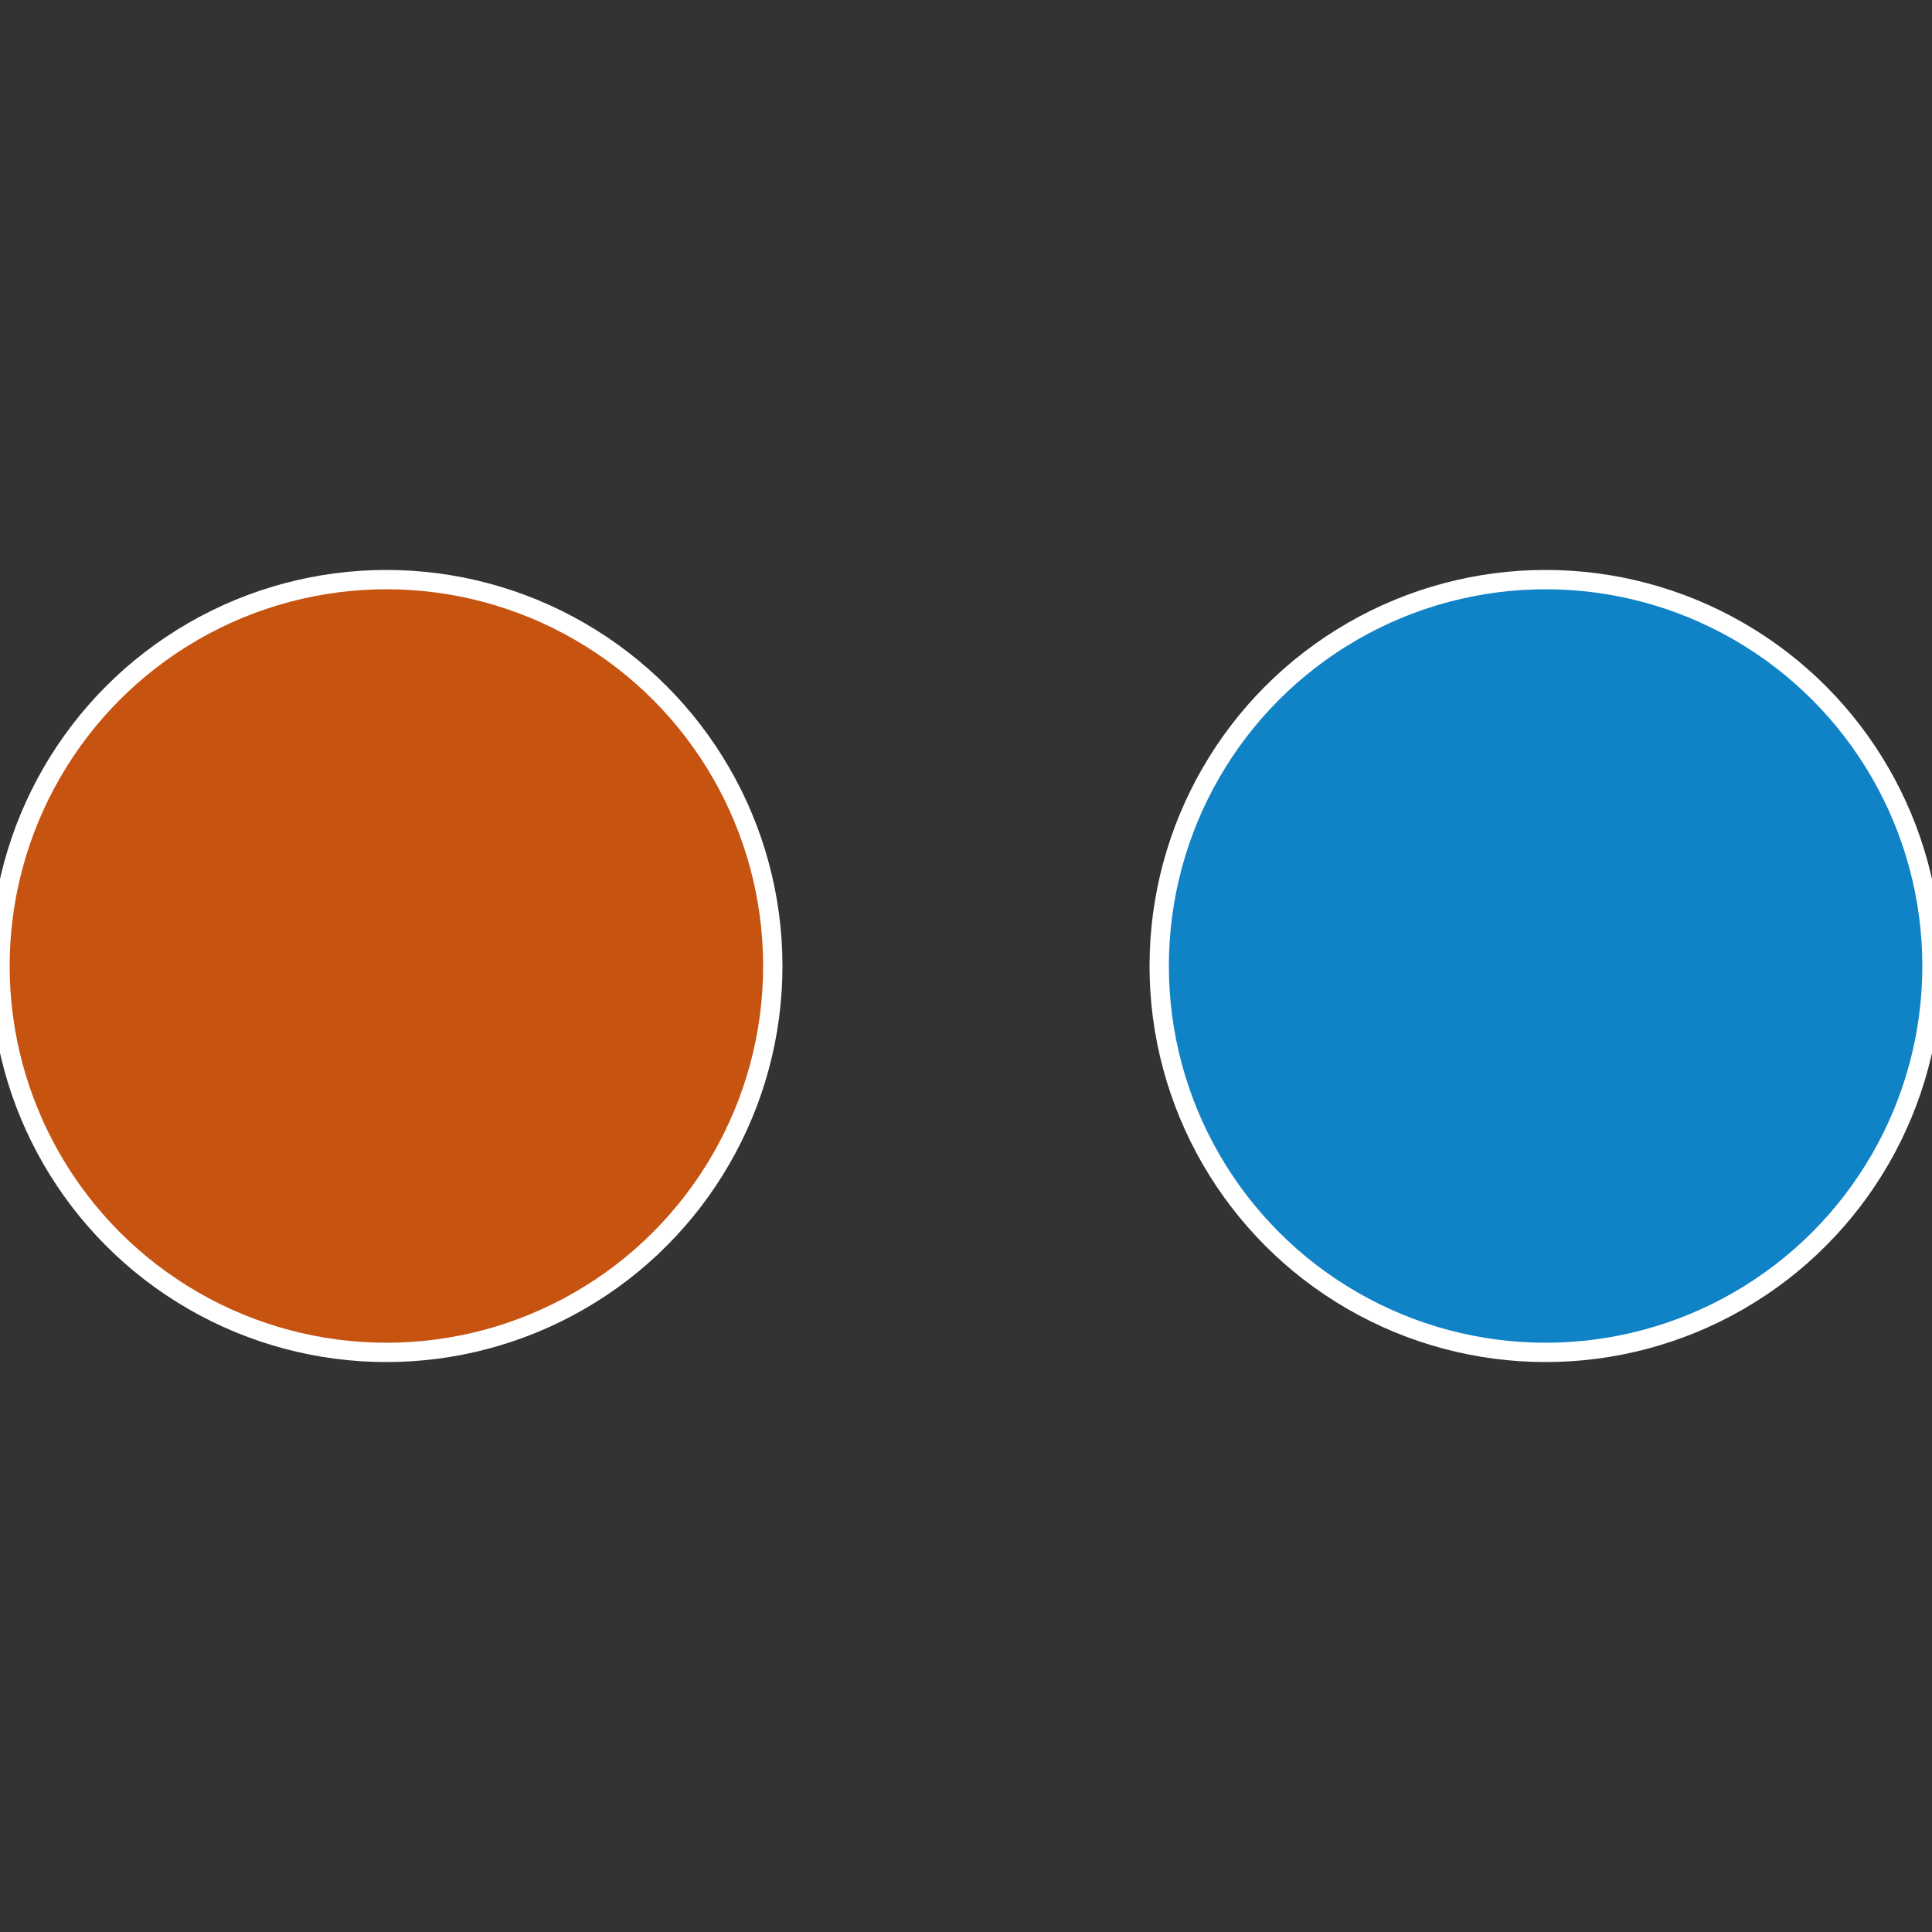
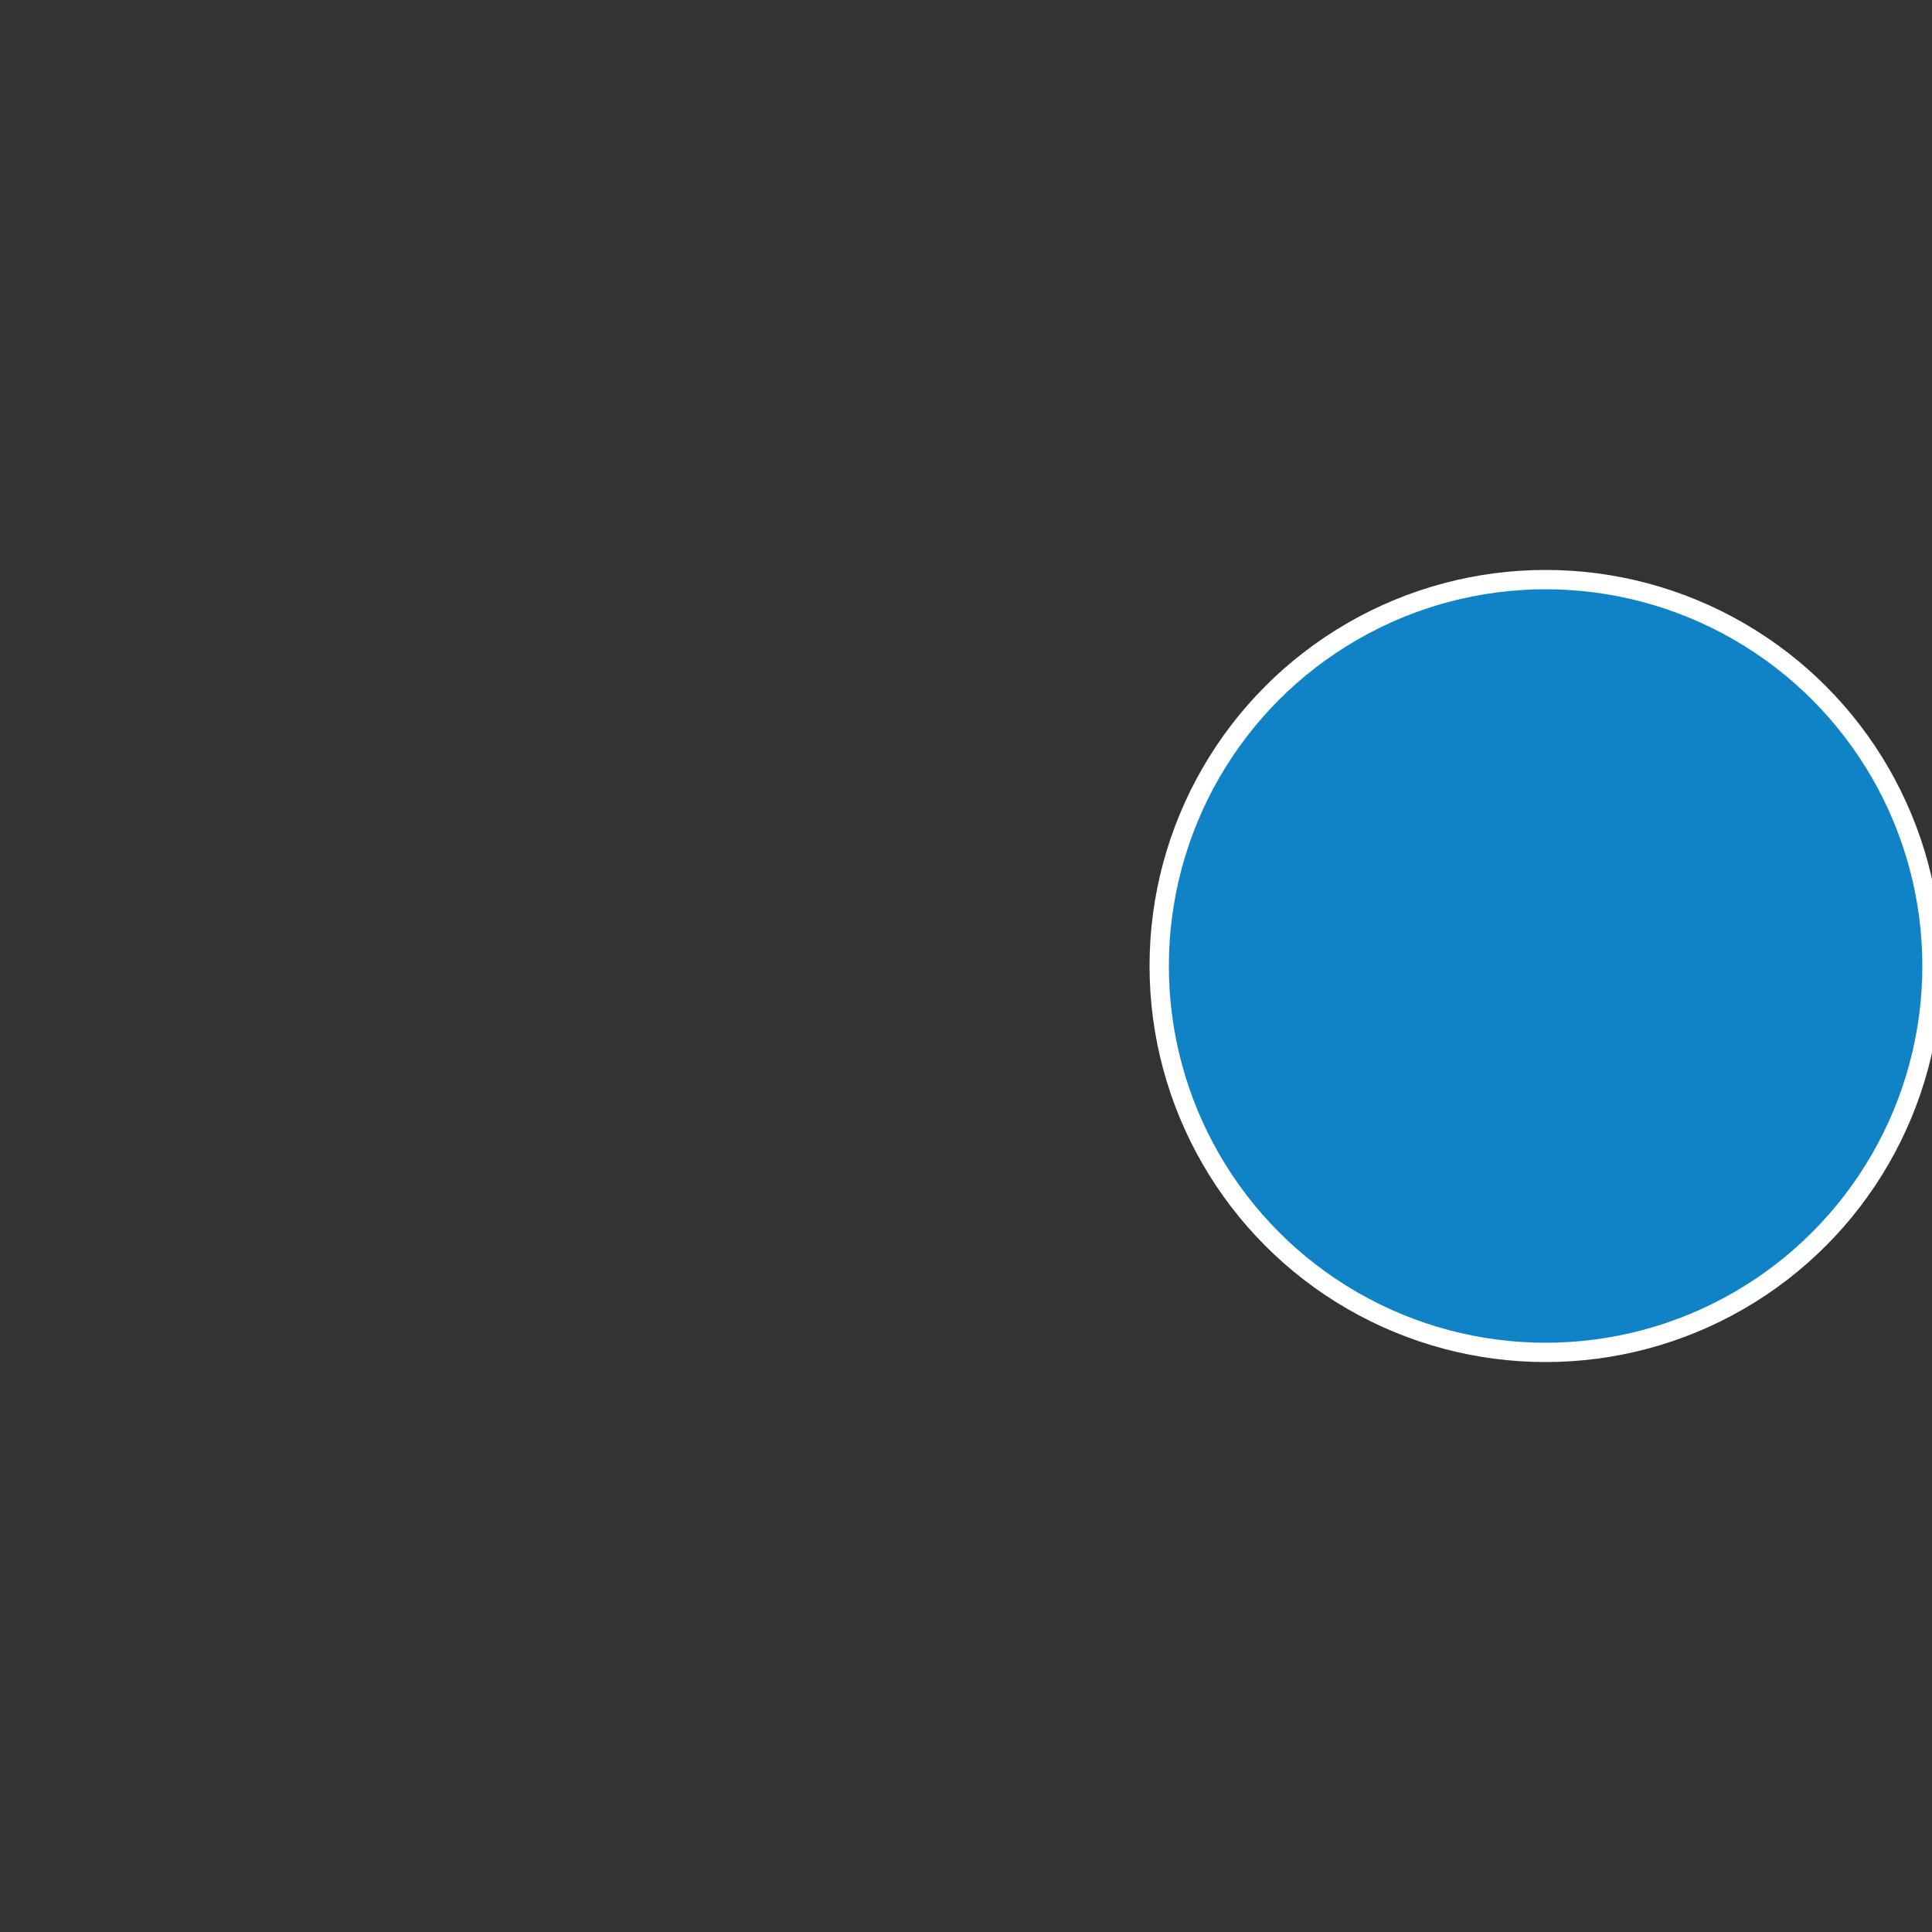
<svg xmlns="http://www.w3.org/2000/svg" width="500" height="500" viewBox="-1 -1 2 2">
  <rect x="-1" y="-1" width="2" height="2" fill="#333333" stroke="none" />
  <circle cx="0.6" cy="0" r="0.4" fill="#1083c7" stroke="#fff" stroke-width="1%" />
-   <circle cx="-0.6" cy="7.3478807948841E-17" r="0.4" fill="#c75310" stroke="#fff" stroke-width="1%" />
</svg>